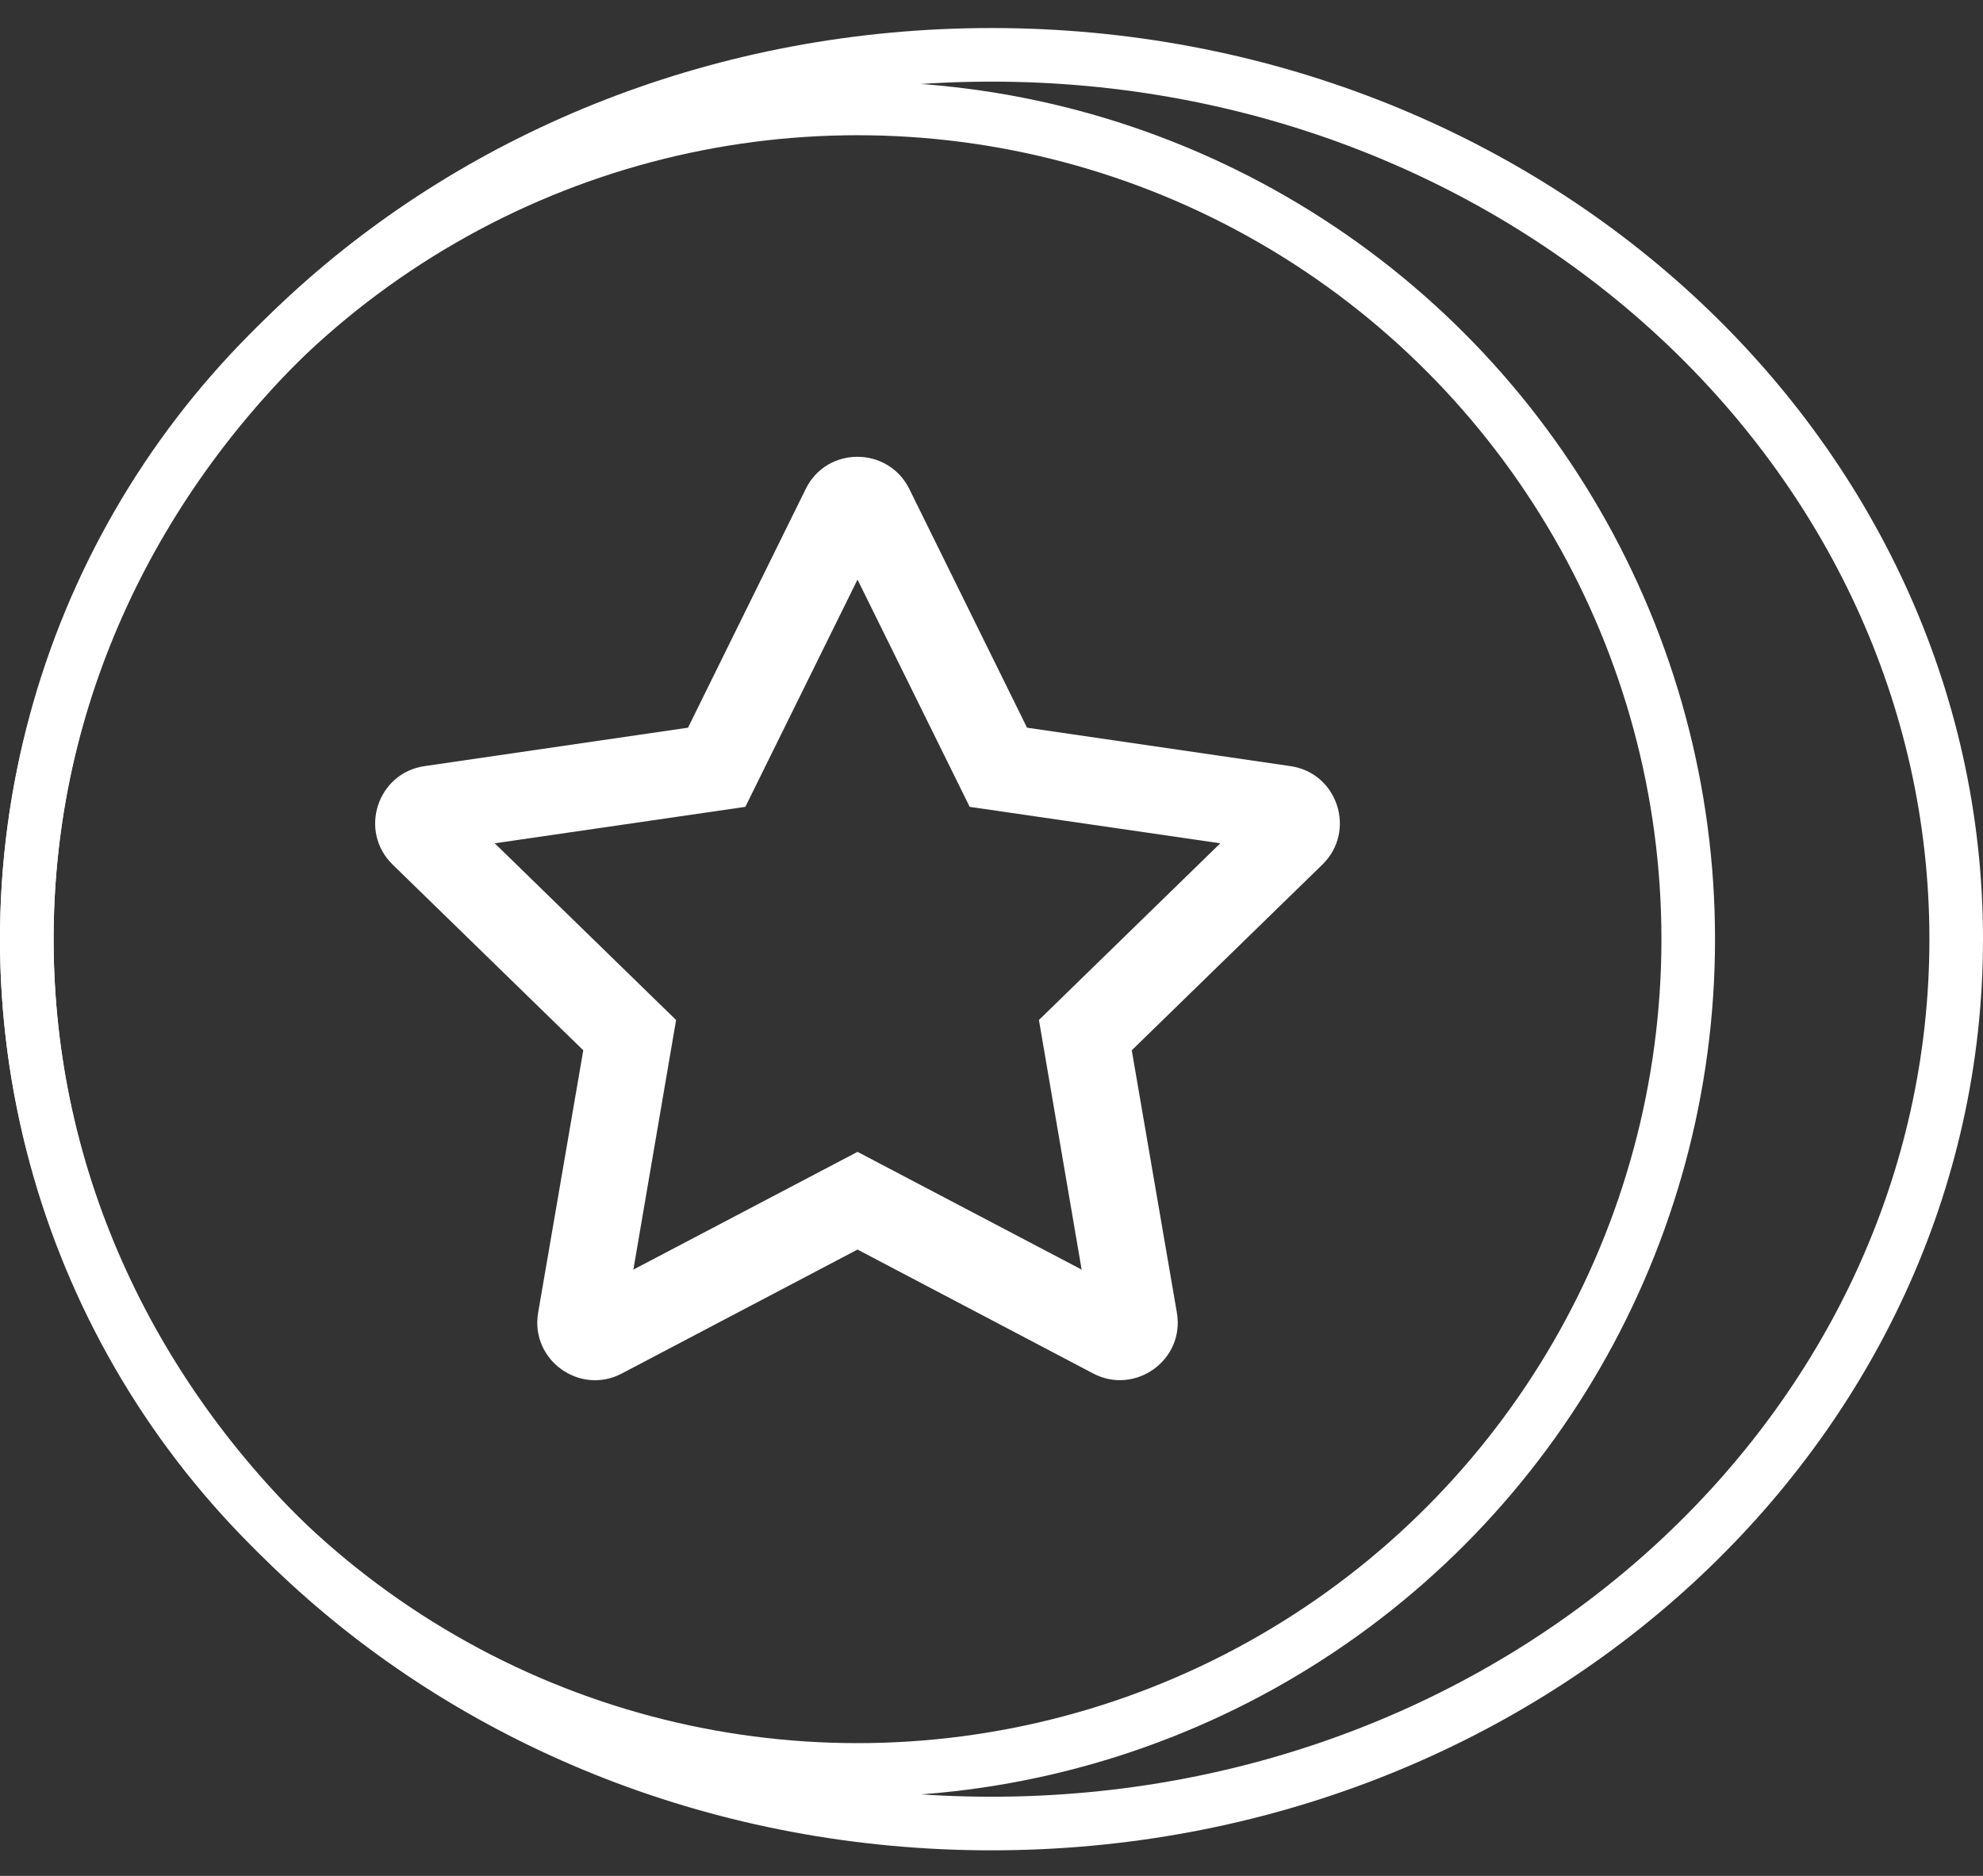
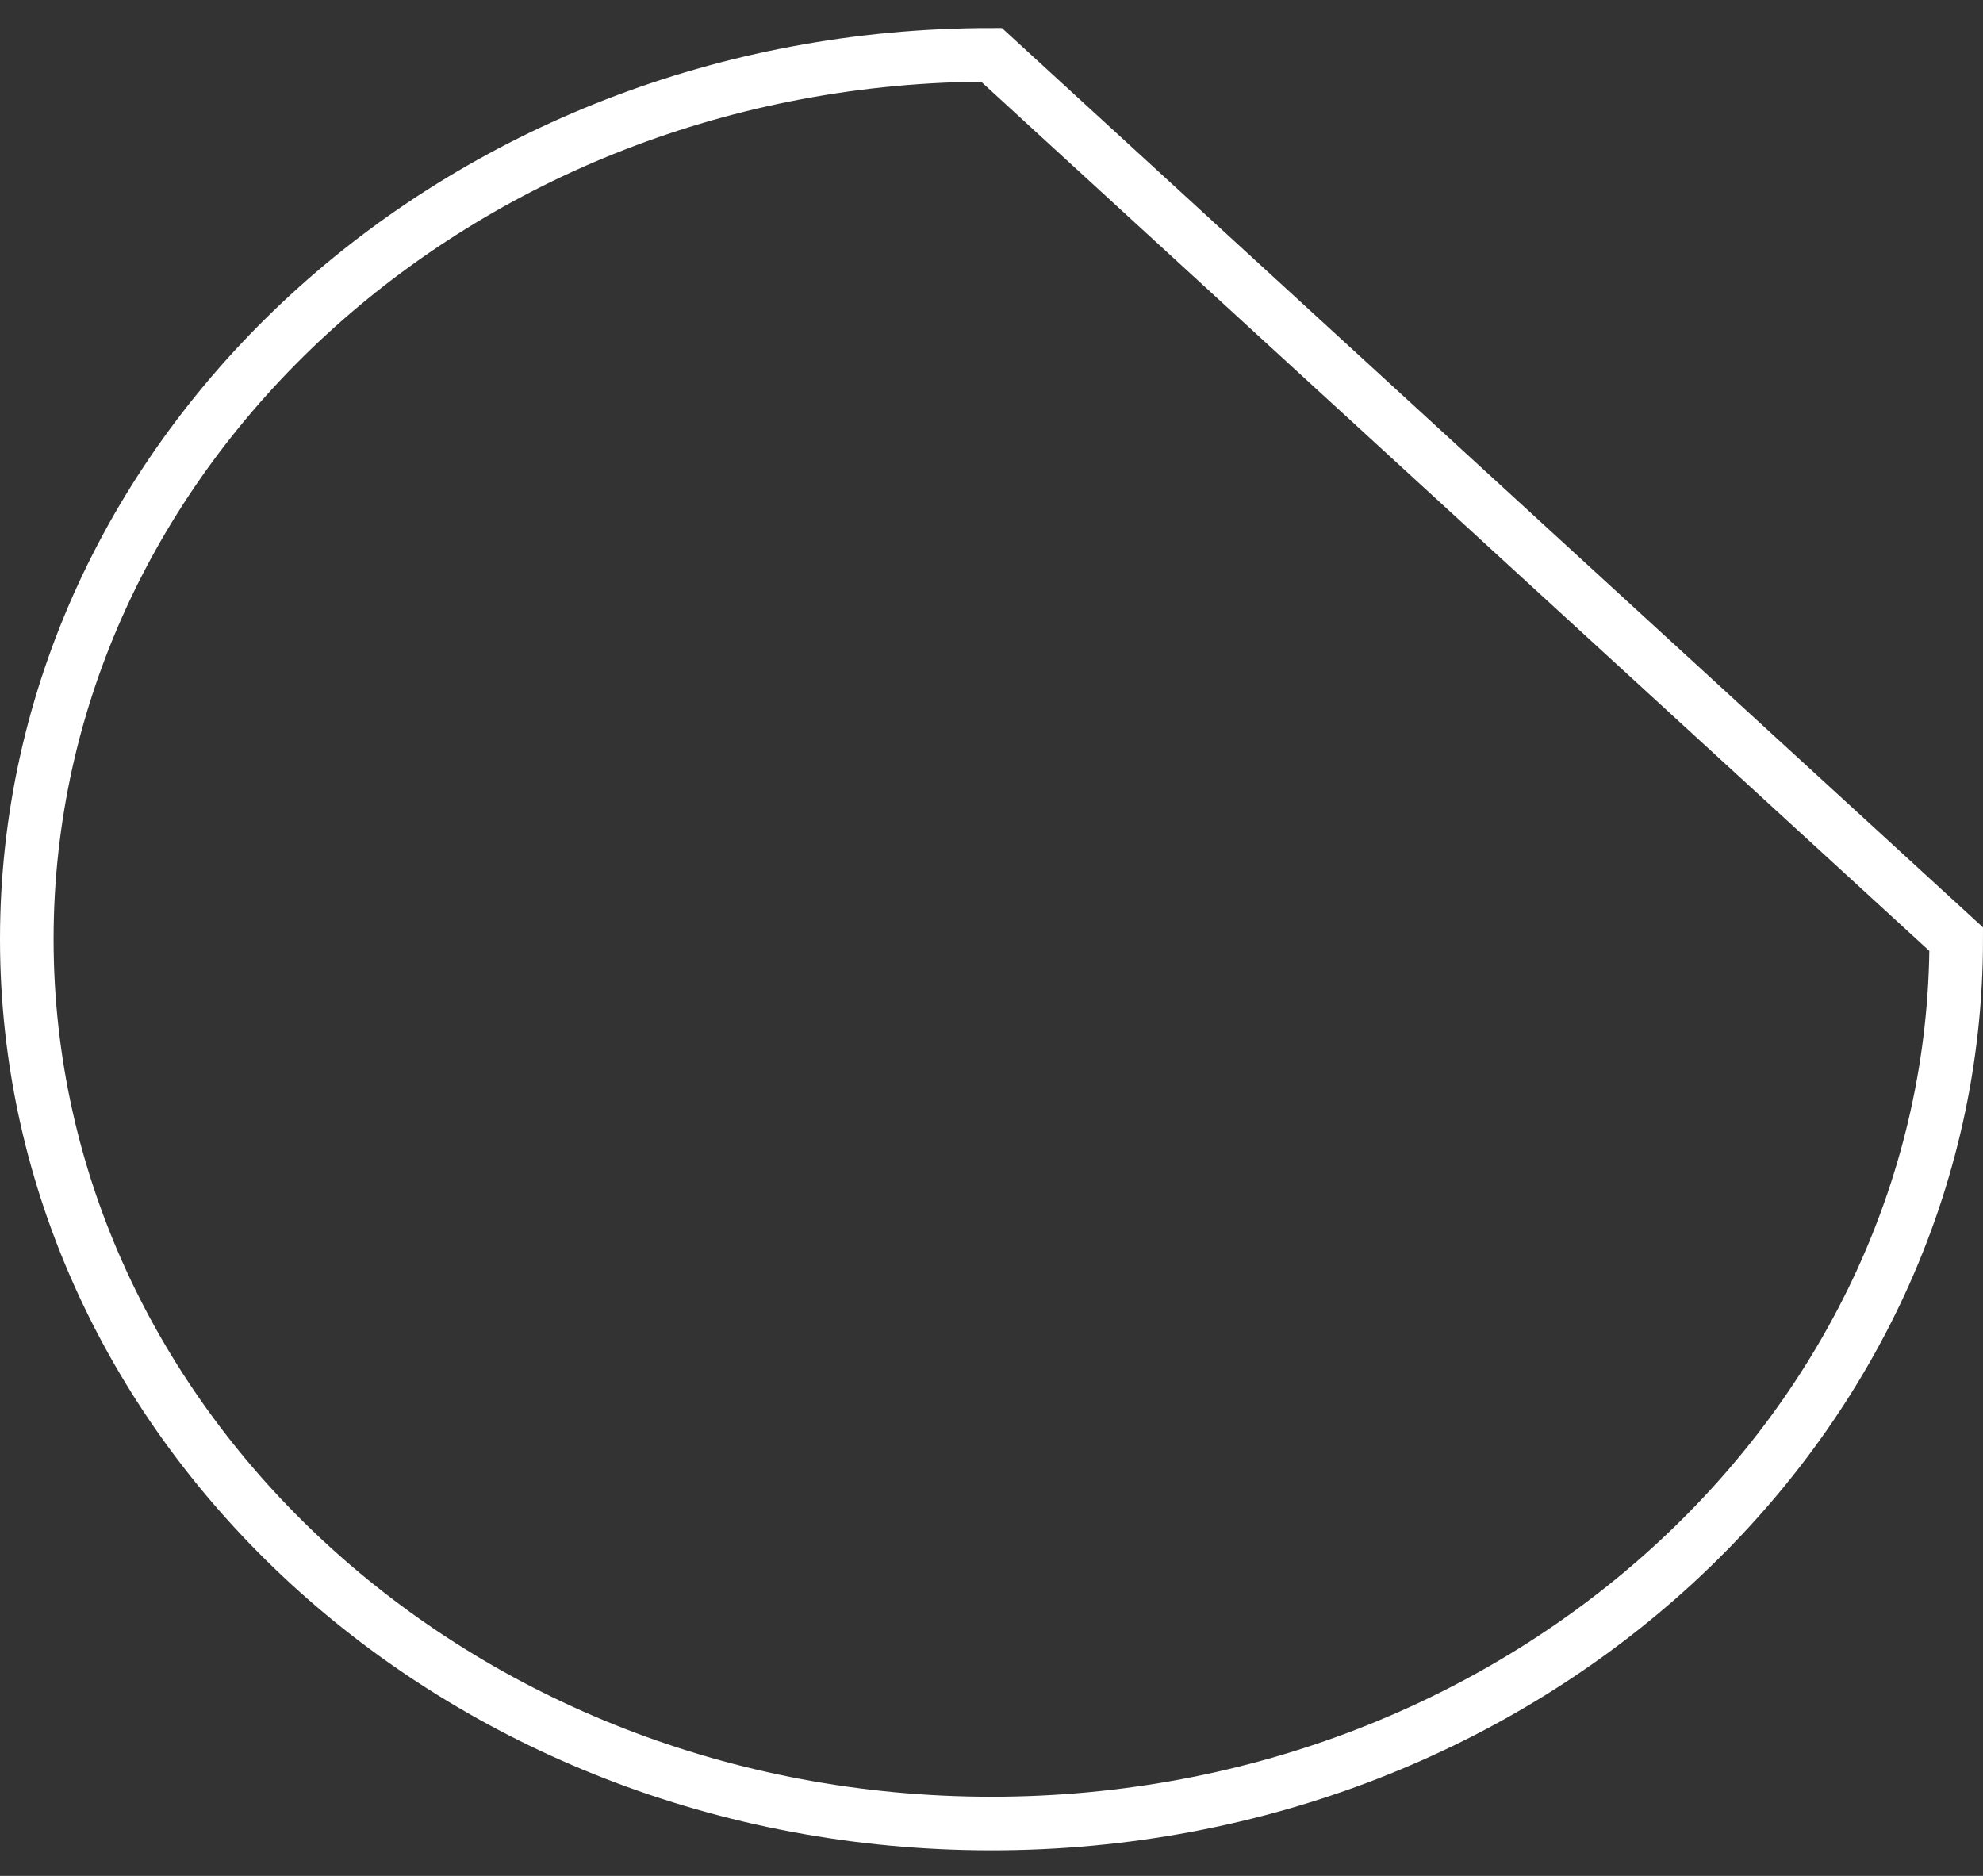
<svg xmlns="http://www.w3.org/2000/svg" width="37" height="35" viewBox="0 0 37 35" fill="none">
  <rect x="0" y="0" width="37" height="35" fill="#333333" stroke="none" />
  <g clip-path="url(#clip0_3311_1152)">
    <path d="M24.078 14.294L19.163 13.577L16.966 9.122C16.572 8.328 15.431 8.318 15.034 9.122L12.837 13.577L7.922 14.294C7.04 14.421 6.687 15.508 7.326 16.131L10.883 19.596L10.041 24.492C9.89 25.377 10.822 26.04 11.603 25.626L16 23.314L20.397 25.626C21.178 26.037 22.11 25.377 21.959 24.492L21.117 19.596L24.674 16.131C25.313 15.508 24.96 14.421 24.078 14.294ZM19.385 19.031L20.182 23.688L16 21.491L11.818 23.688L12.615 19.031L9.231 15.734L13.907 15.054L16 10.814L18.093 15.054L22.769 15.734L19.385 19.031Z" fill="white" />
  </g>
-   <circle cx="16" cy="17.523" r="15.5" stroke="white" />
-   <path d="M36.5 17.523C36.5 26.596 28.482 34.023 18.5 34.023C8.518 34.023 0.5 26.596 0.5 17.523C0.5 8.449 8.518 1.023 18.5 1.023C28.482 1.023 36.5 8.449 36.5 17.523Z" stroke="white" />
+   <path d="M36.5 17.523C36.5 26.596 28.482 34.023 18.5 34.023C8.518 34.023 0.5 26.596 0.5 17.523C0.5 8.449 8.518 1.023 18.5 1.023Z" stroke="white" />
  <defs>
    <clipPath id="clip0_3311_1152">
-       <rect width="18" height="18" fill="white" transform="translate(7 8.523)" />
-     </clipPath>
+       </clipPath>
  </defs>
</svg>